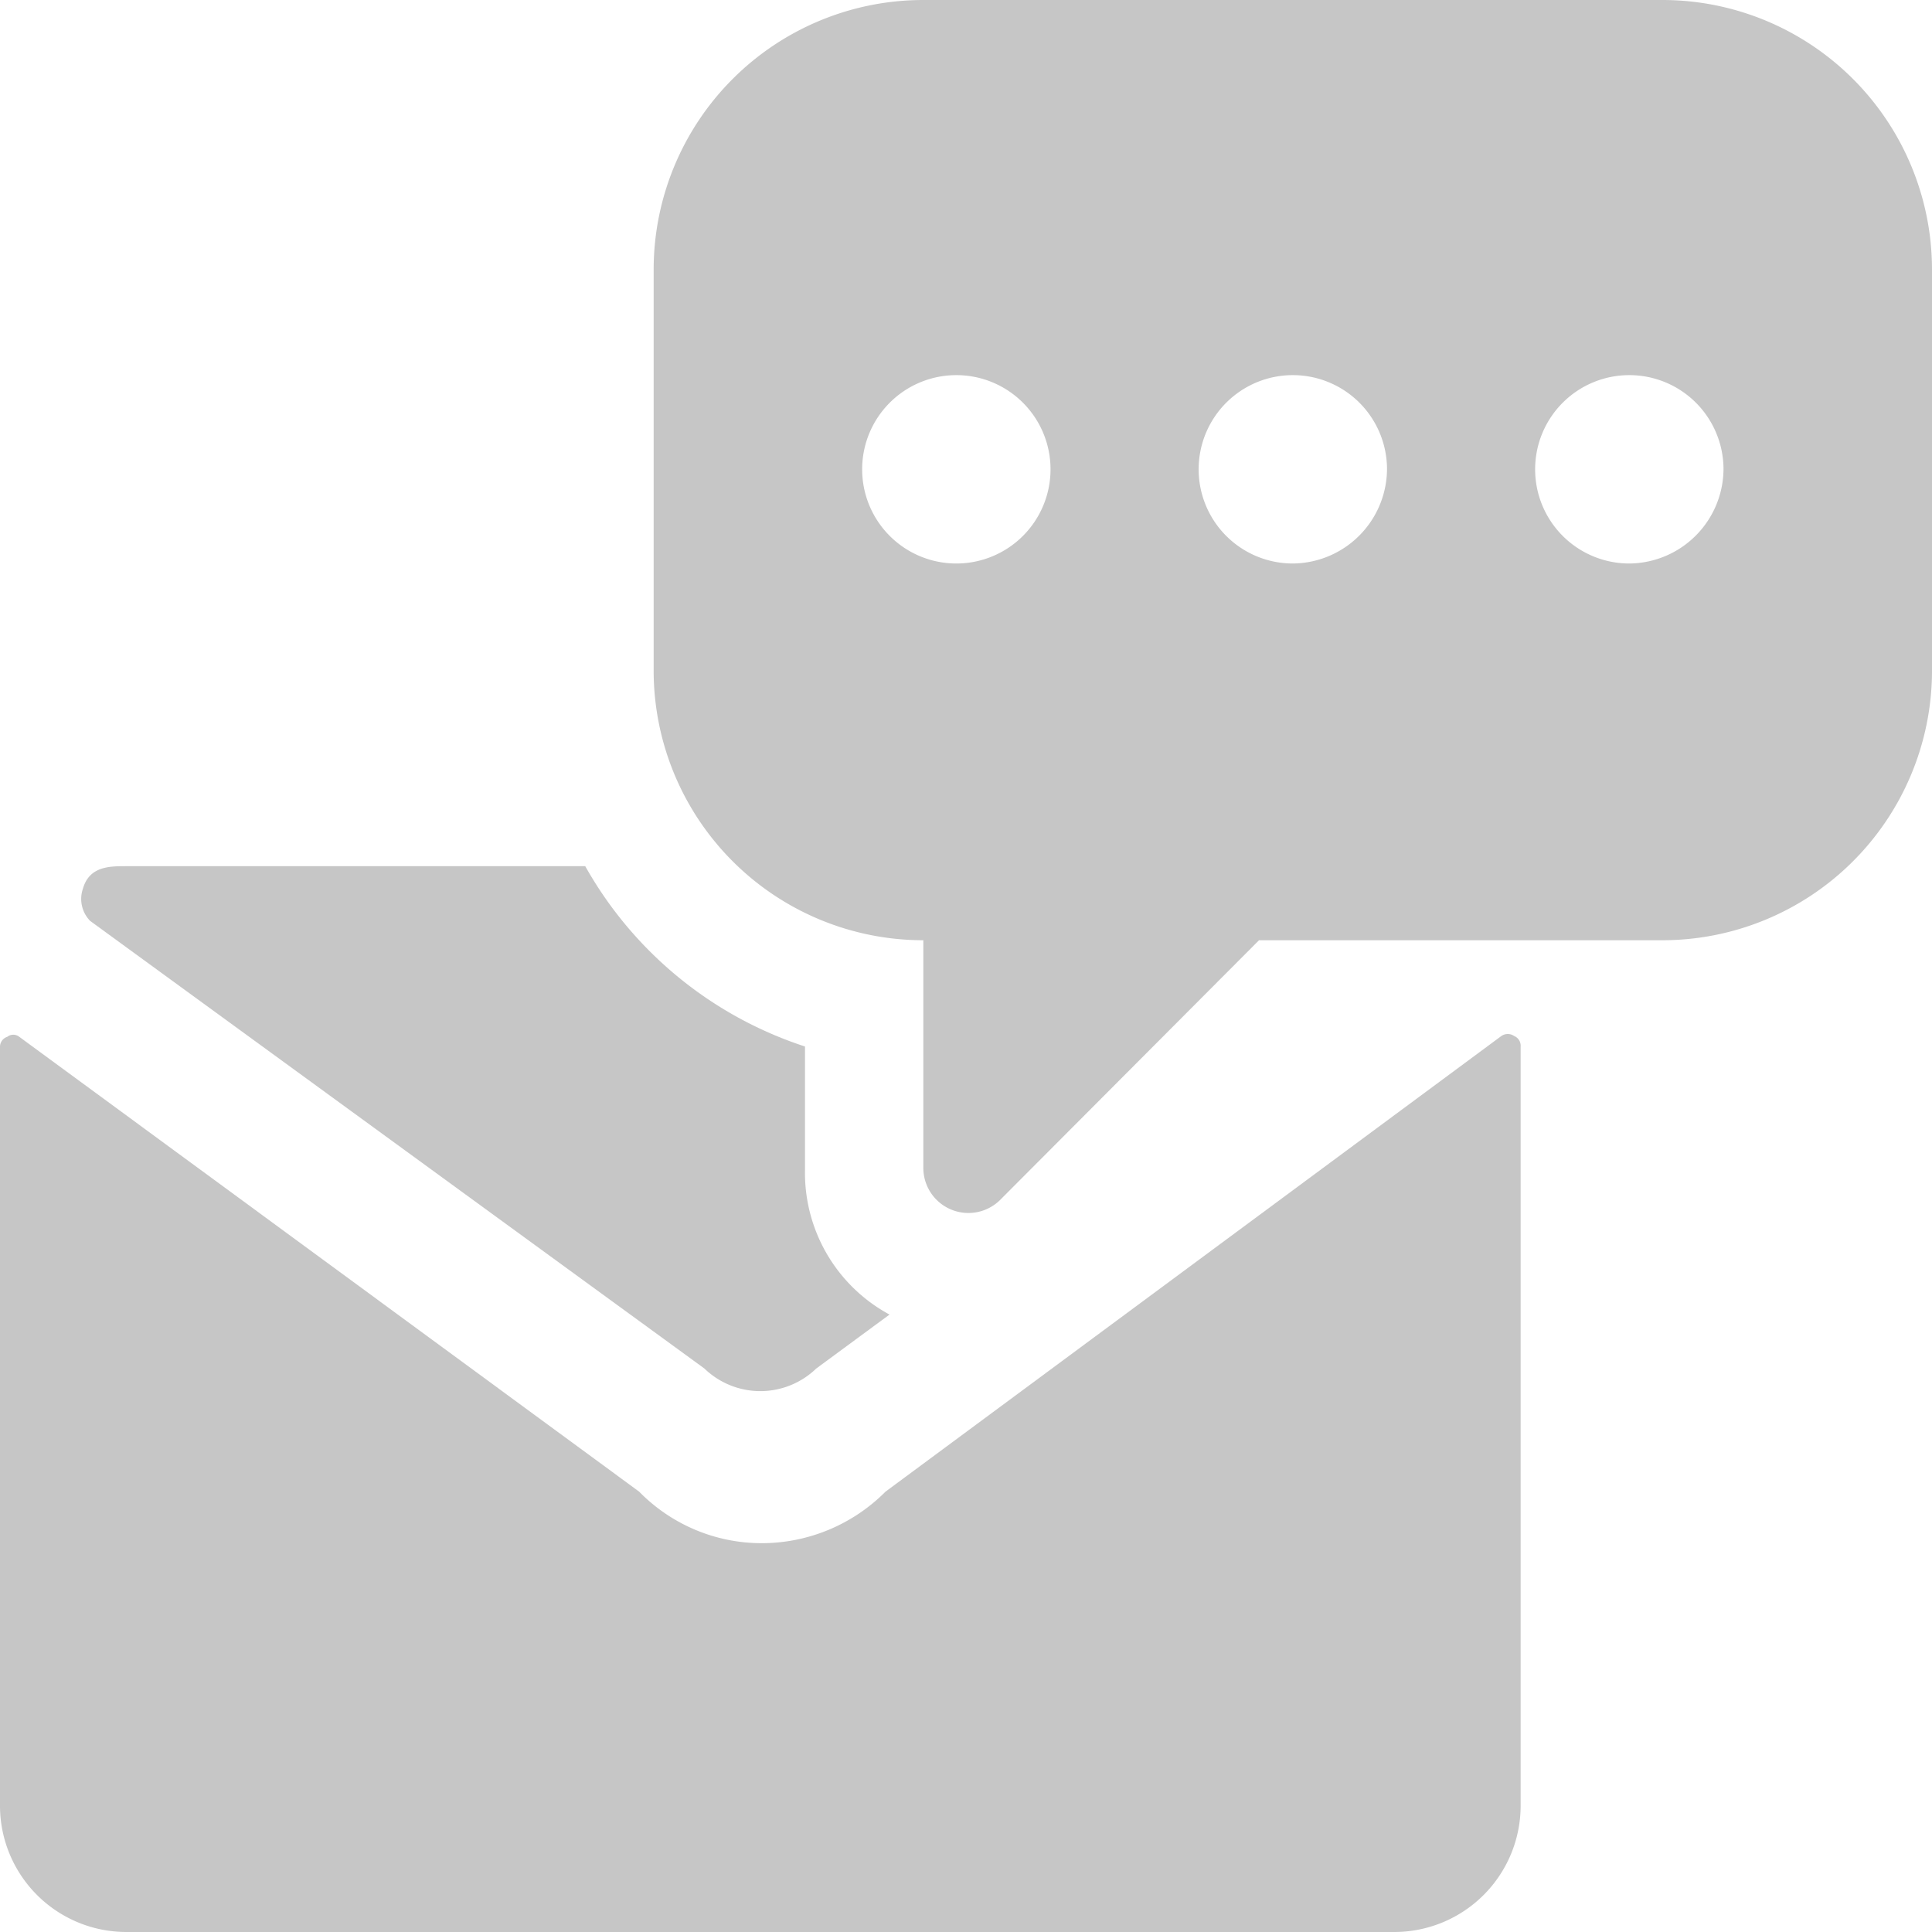
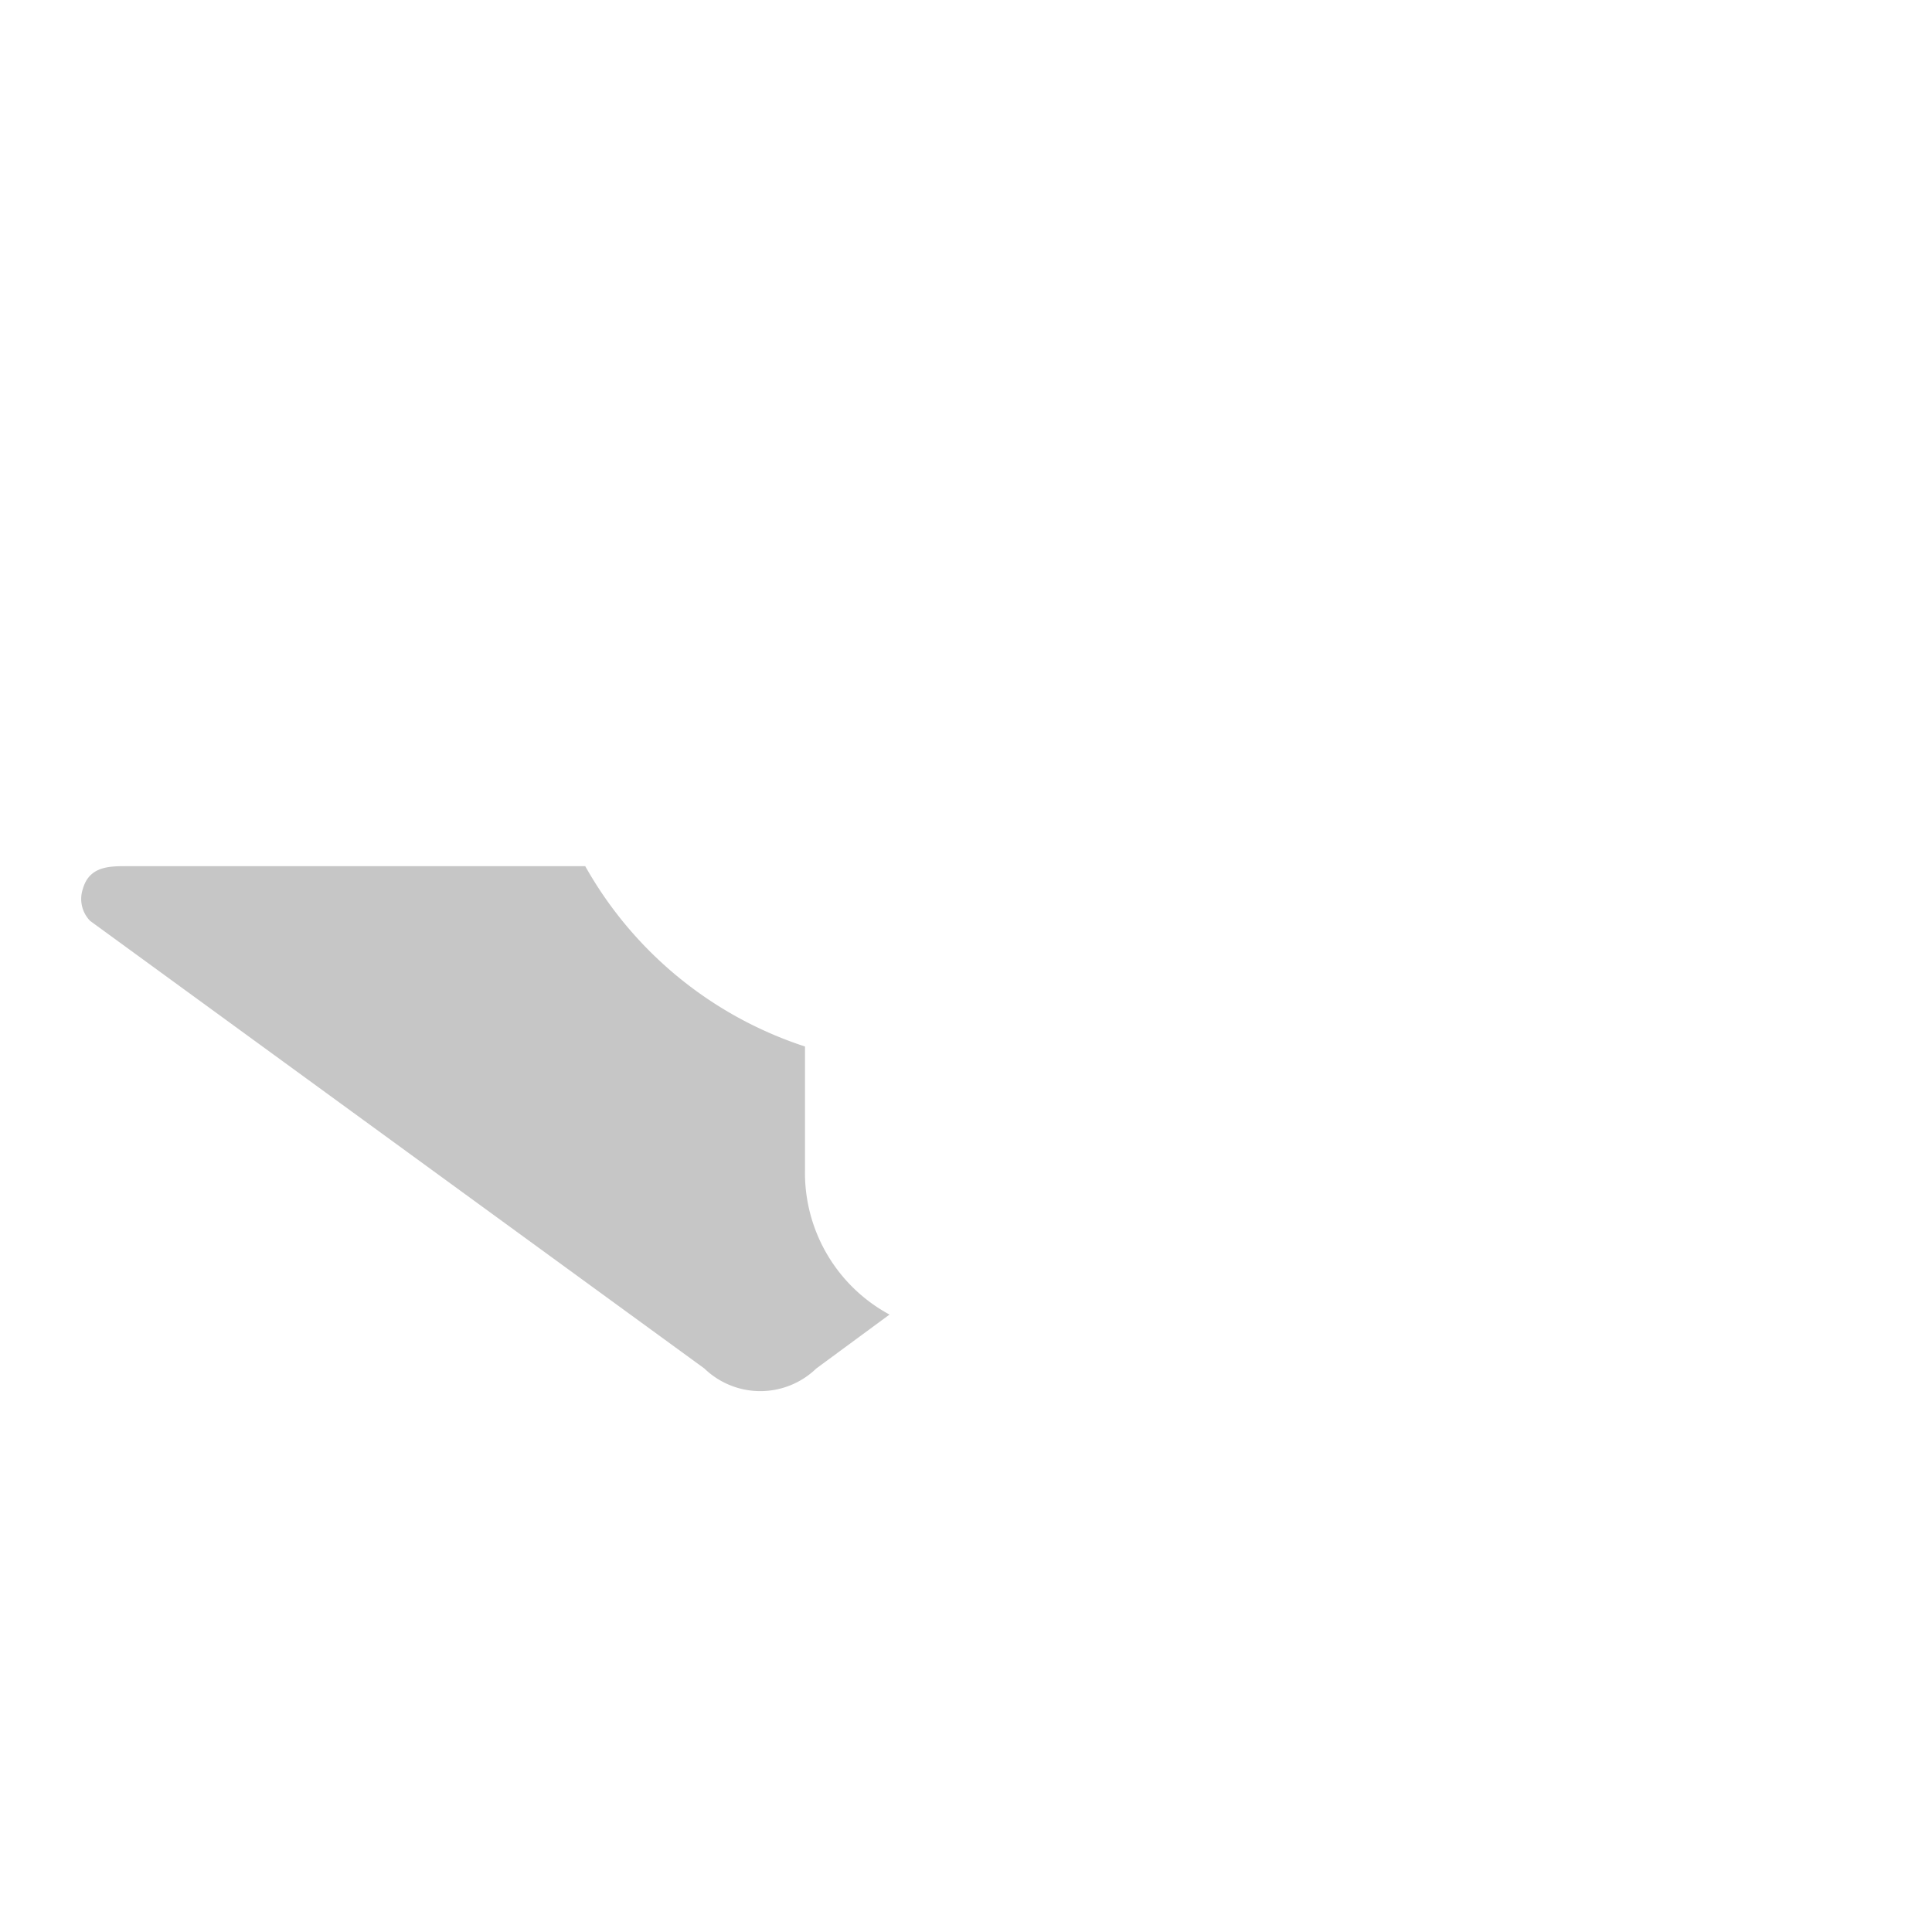
<svg xmlns="http://www.w3.org/2000/svg" viewBox="0 0 24 24" fill="#c6c6c6">
-   <path d="M18.89,13a.13.13,0,0,0-.08-.13.14.14,0,0,0-.16,0L11,18.53a2.17,2.17,0,0,1-1.53.64,2.13,2.13,0,0,1-1.53-.64L.24,12.88a.12.12,0,0,0-.15,0A.13.13,0,0,0,0,13v9.45A1.57,1.57,0,0,0,1.57,24H17.32a1.57,1.57,0,0,0,1.57-1.57Z" />
  <path d="M10,14.53V13a4.86,4.86,0,0,1-2.73-2.24H1.57c-.21,0-.46,0-.54.28a.39.39,0,0,0,.09.4L8.75,17a1,1,0,0,0,1.39,0l.91-.67A2,2,0,0,1,10,14.53Z" />
-   <path d="M20.66,0H11.47A3.35,3.35,0,0,0,8.12,3.34v5a3.35,3.35,0,0,0,3.35,3.34v2.83a.56.56,0,0,0,.95.4l3.22-3.23h5A3.35,3.35,0,0,0,24,8.36v-5A3.35,3.35,0,0,0,20.66,0ZM11.88,7a1.17,1.17,0,1,1,1.17-1.17A1.17,1.17,0,0,1,11.88,7Zm4.18,0a1.17,1.17,0,1,1,1.17-1.17A1.18,1.18,0,0,1,16.06,7Zm4.18,0a1.17,1.17,0,1,1,1.17-1.17A1.18,1.18,0,0,1,20.24,7Z" />
</svg>